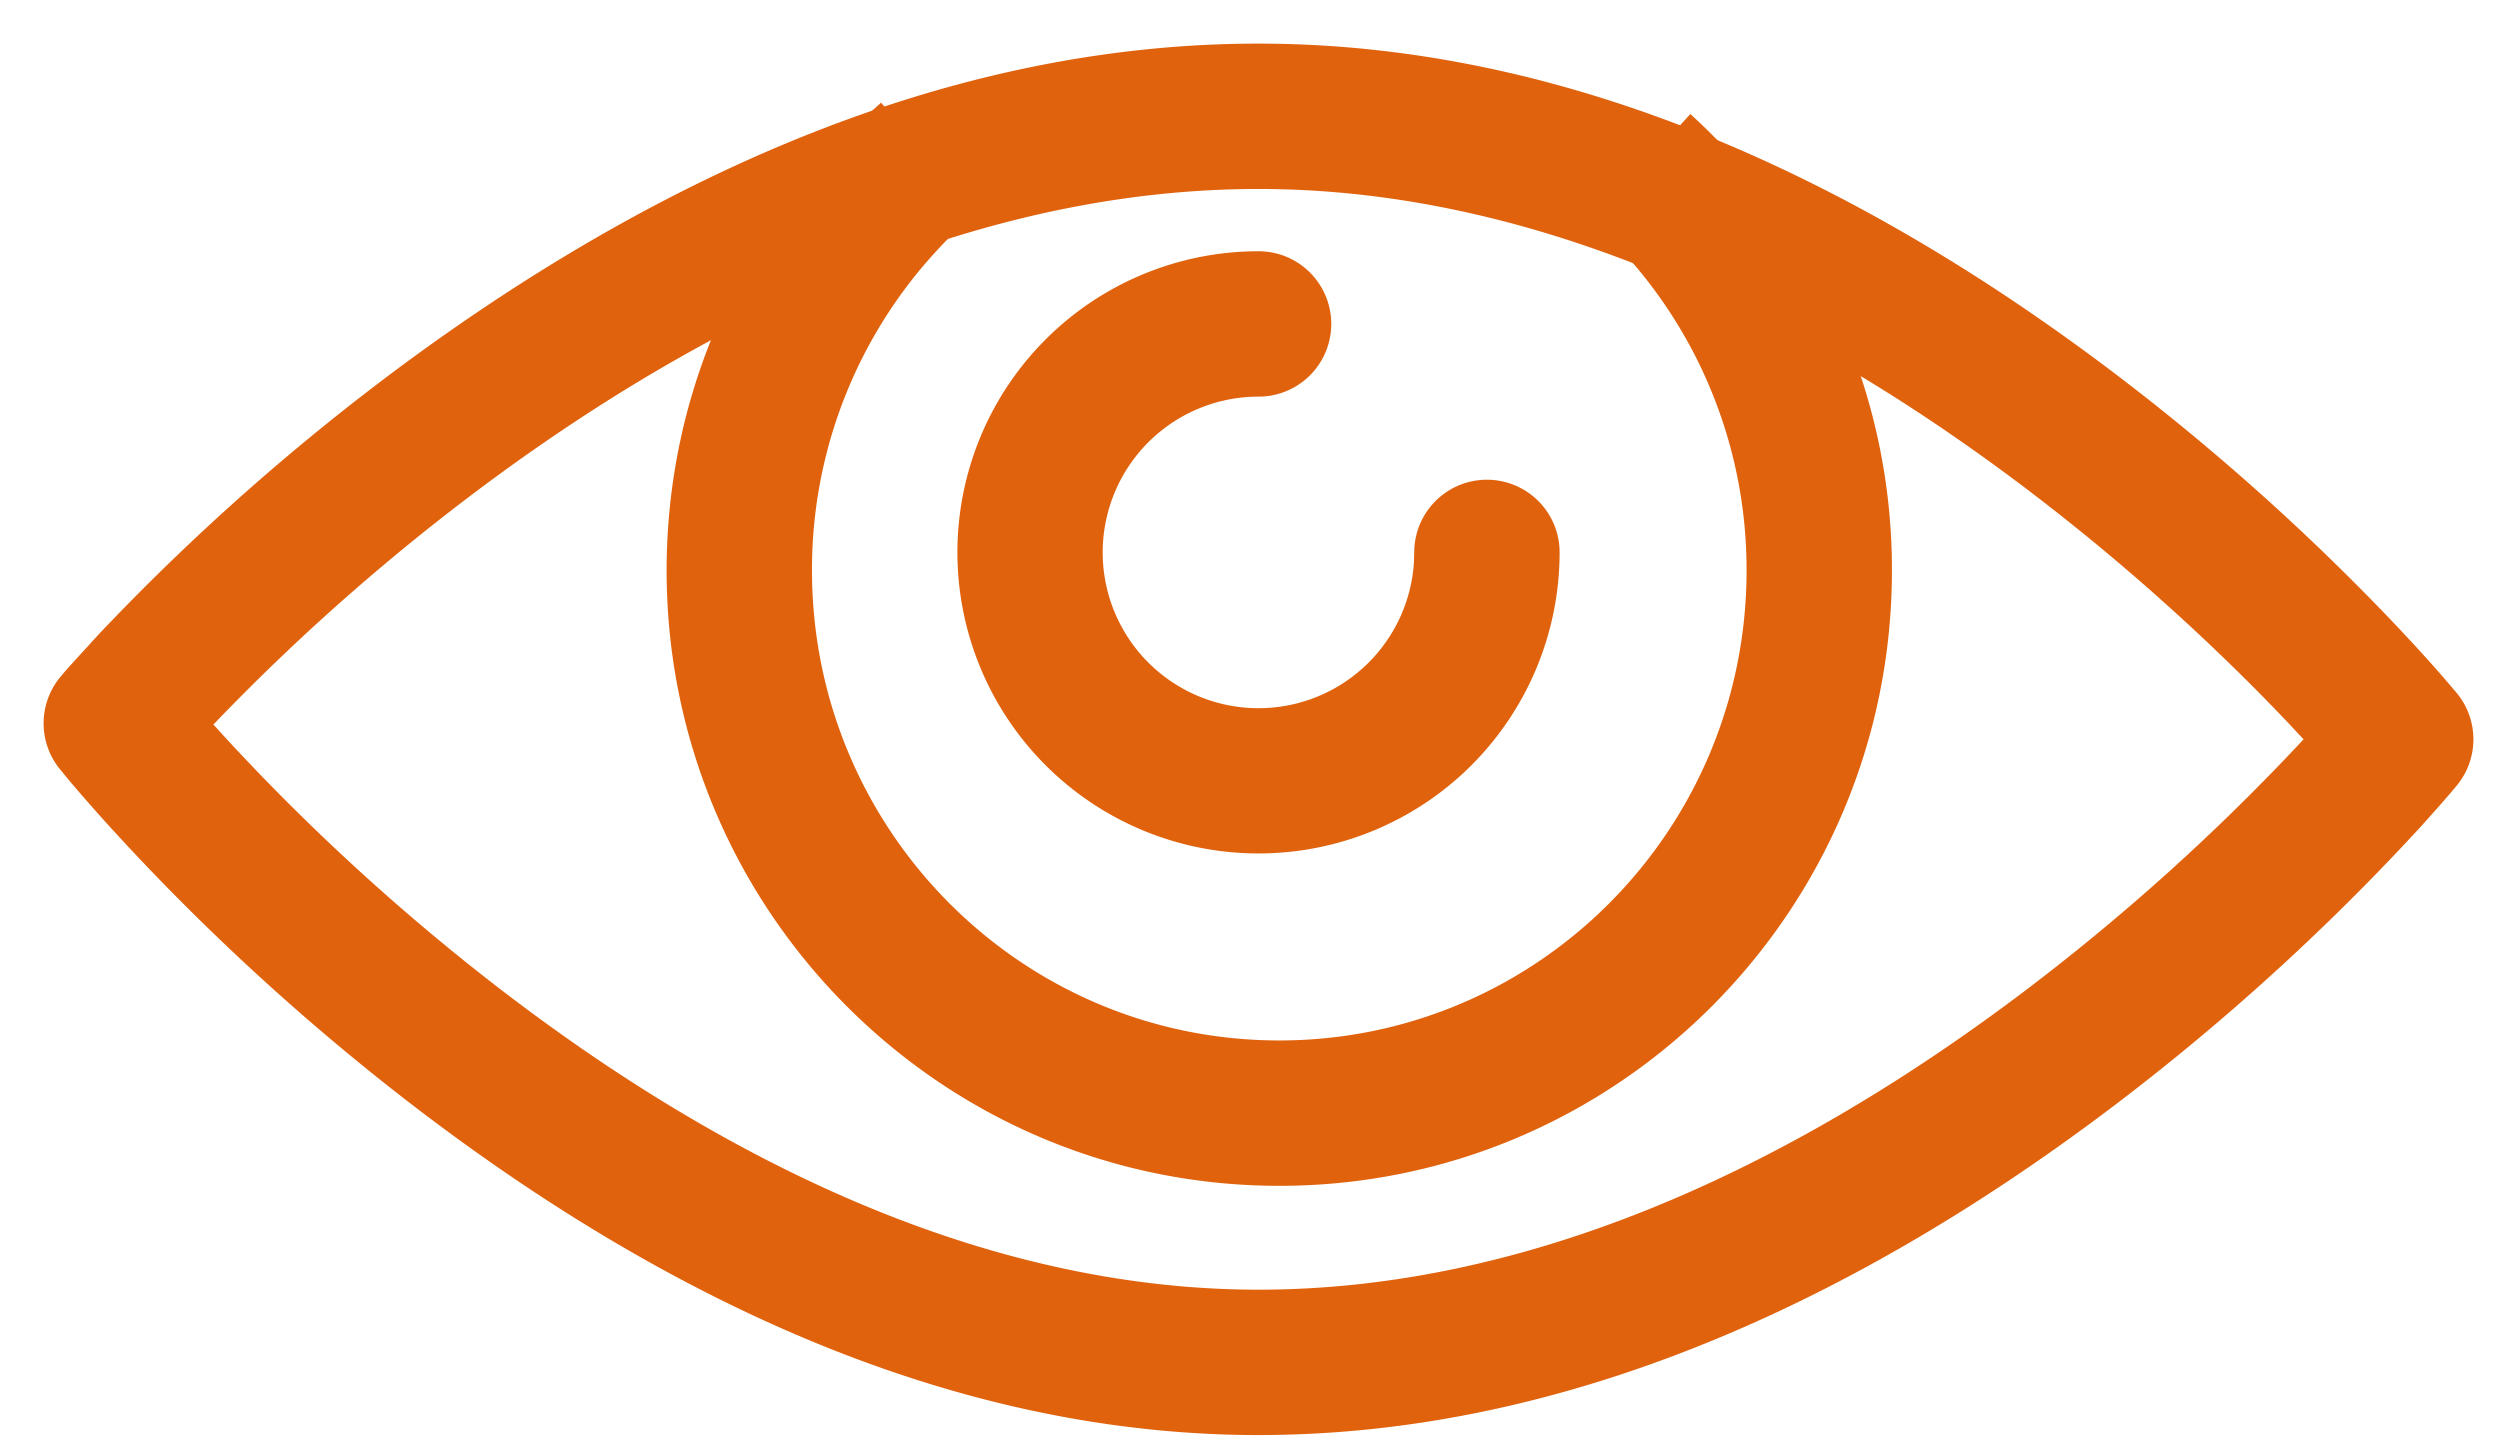
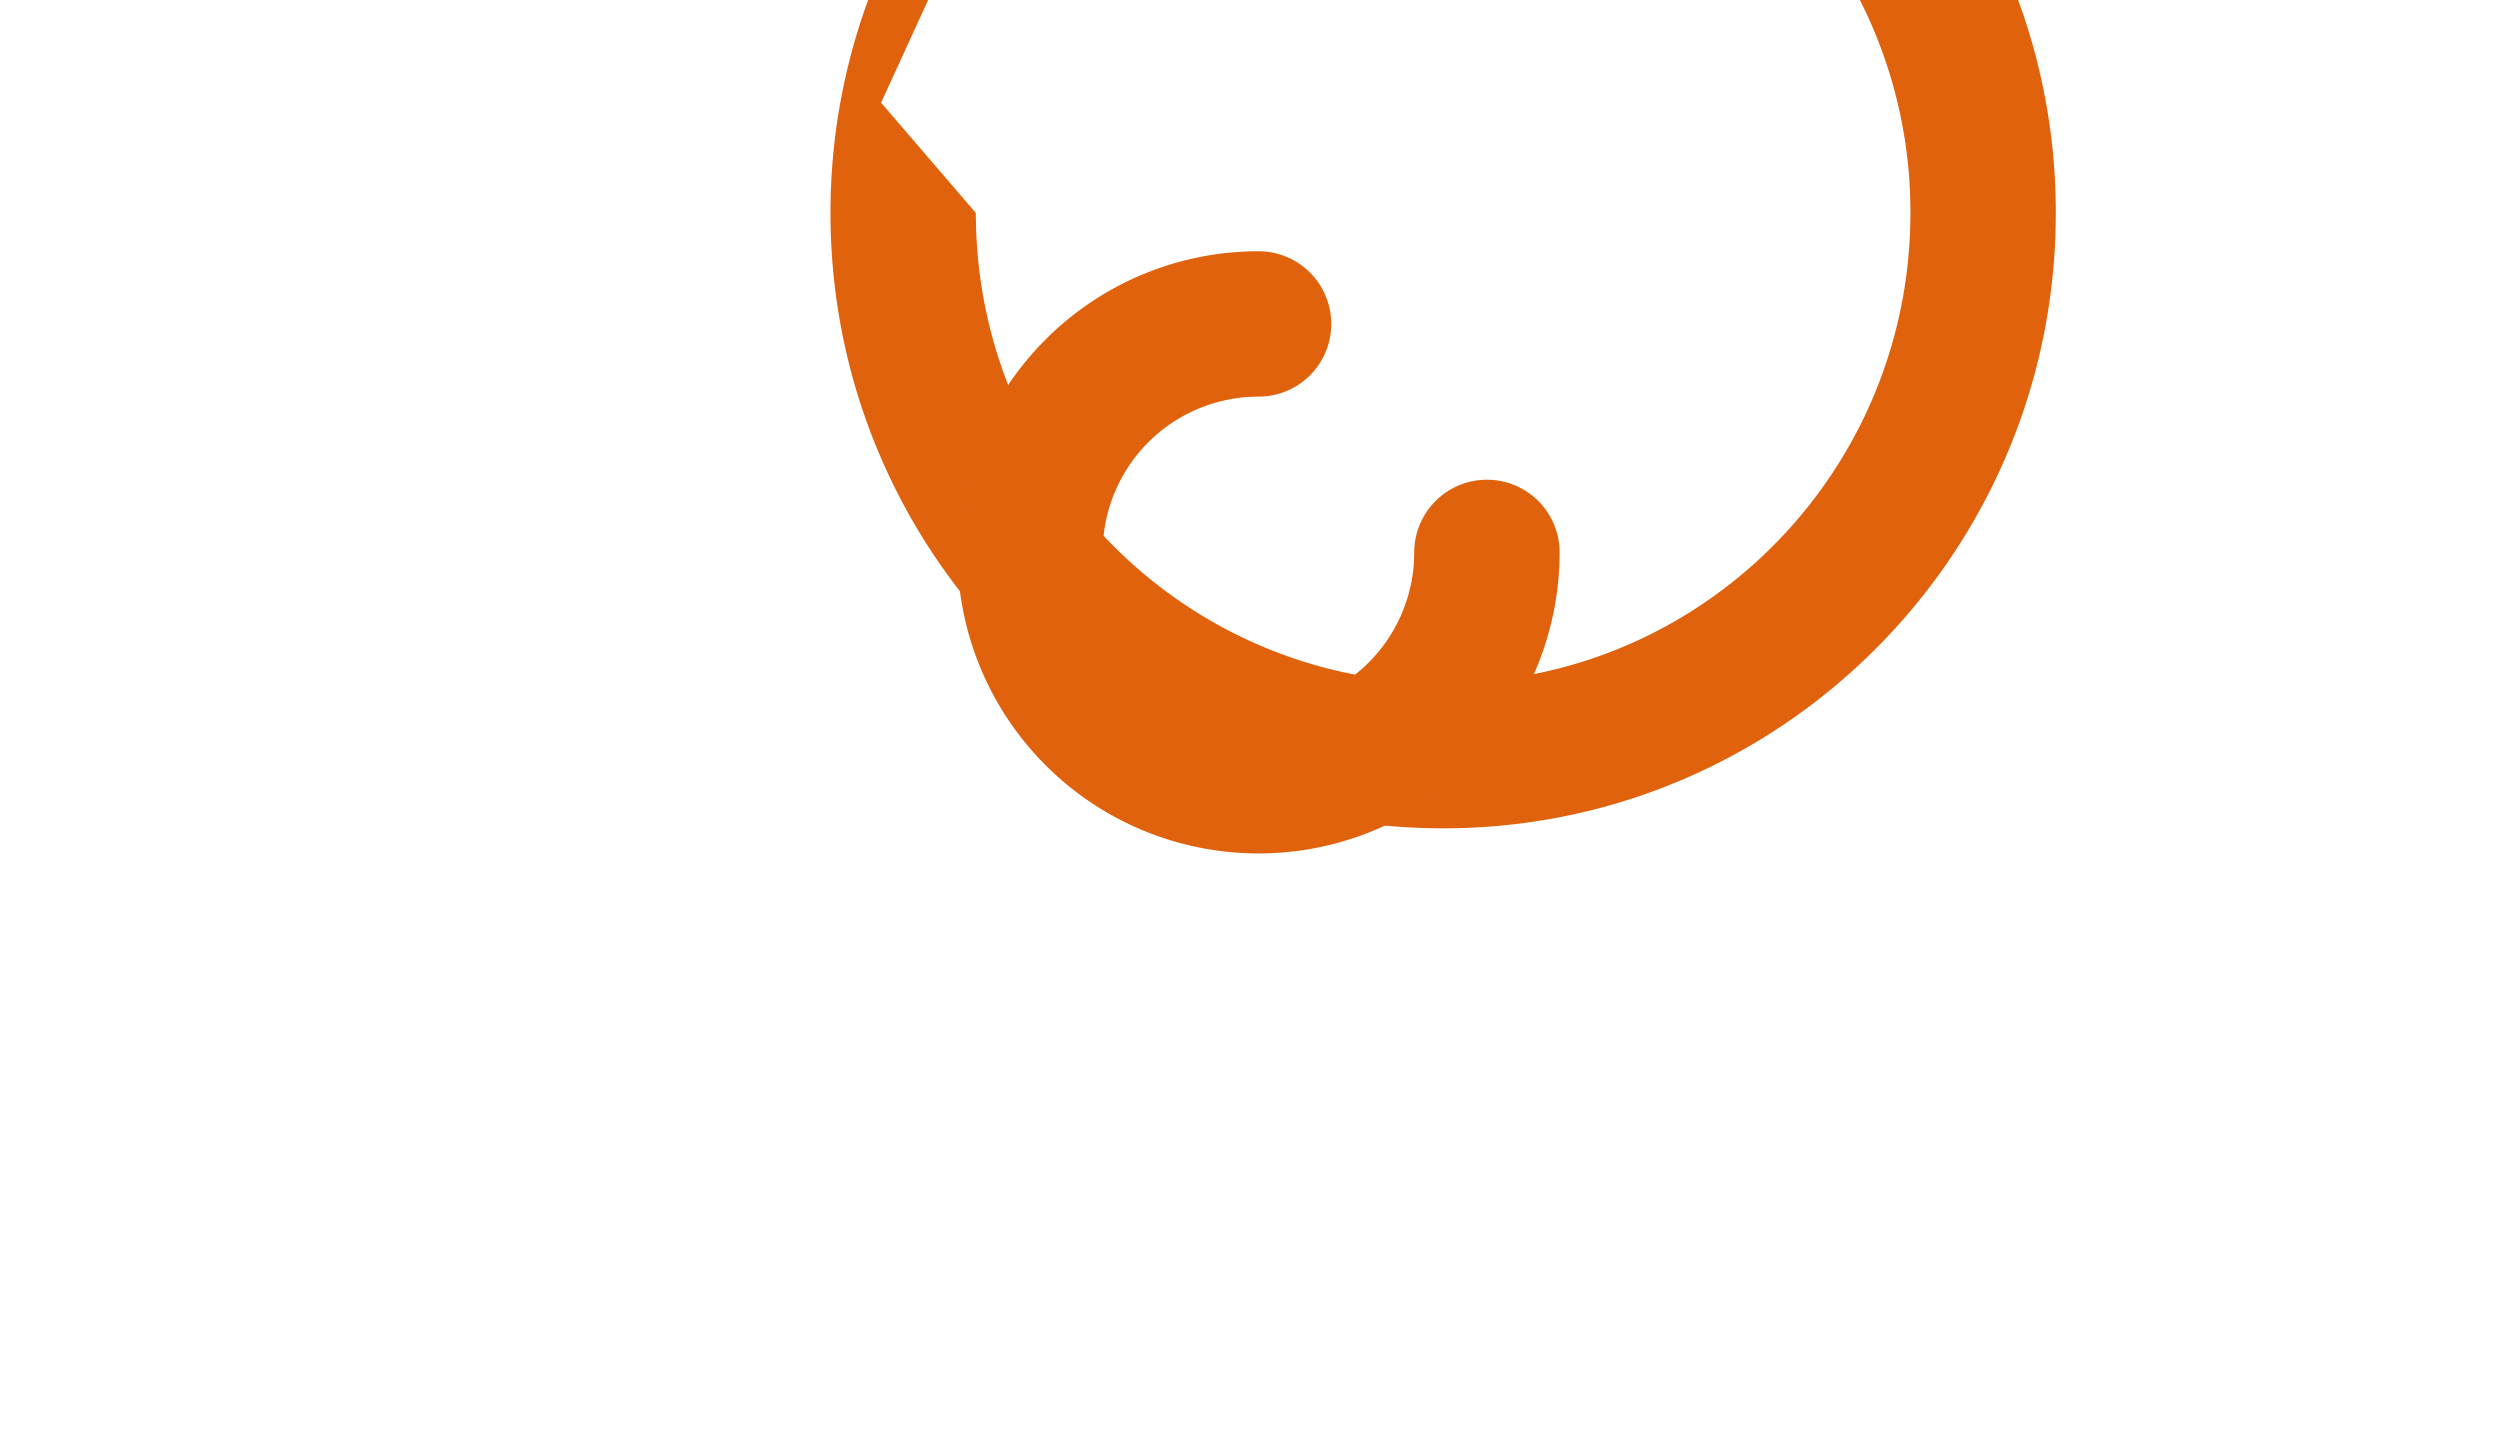
<svg xmlns="http://www.w3.org/2000/svg" viewBox="0 0 1761 1024">
-   <path d="M620.626 72.335l66.765 77.66a330.875 330.875 0 0 0-115.425 251.822c0 182.886 147.456 331.08 329.196 331.08 181.74 0 329.114-148.152 329.114-331.08a330.957 330.957 0 0 0-99.697-237.445l-8.806-8.274 68.895-75.776a433.357 433.357 0 0 1 142.008 321.495c0 239.37-193.085 433.48-431.514 433.48-238.387 0-431.596-194.15-431.596-433.48 0-123.781 51.978-239.165 141.025-320.553l10.035-8.929z" fill="#e0620d" />
+   <path d="M620.626 72.335l66.765 77.66c0 182.886 147.456 331.08 329.196 331.08 181.74 0 329.114-148.152 329.114-331.08a330.957 330.957 0 0 0-99.697-237.445l-8.806-8.274 68.895-75.776a433.357 433.357 0 0 1 142.008 321.495c0 239.37-193.085 433.48-431.514 433.48-238.387 0-431.596-194.15-431.596-433.48 0-123.781 51.978-239.165 141.025-320.553l10.035-8.929z" fill="#e0620d" />
  <path d="M886.538 176.988a51.2 51.2 0 1 1 0 102.4 109.732 109.732 0 1 0 109.445 116.695l0.205-6.963a51.2 51.2 0 1 1 102.4 0 212.091 212.091 0 1 1-212.05-212.132z" fill="#e0620d" />
-   <path d="M886.497 30.72c-206.971 0-409.19 84.214-599.245 223.724a1628.815 1628.815 0 0 0-218.071 192.758l-19.497 21.34c-2.99 3.359-5.325 6.021-6.922 7.987a51.2 51.2 0 0 0-0.819 64.963l6.881 8.356c2.949 3.482 6.554 7.741 10.813 12.616 13.967 16.015 30.228 33.792 48.66 52.92a1653.514 1653.514 0 0 0 177.971 159.703c190.136 146.964 392.684 235.766 600.228 235.766 207.258 0 409.6-86.508 599.695-229.786a1640.653 1640.653 0 0 0 218.071-197.755l8.602-9.585c8.561-9.544 14.5-16.507 17.777-20.48a51.2 51.2 0 0 0 0-64.963l-10.076-11.796-7.66-8.684c-13.967-15.606-30.228-32.973-48.701-51.61a1640.653 1640.653 0 0 0-178.012-155.73C1296.138 117.228 1093.755 30.72 886.497 30.72z m0 102.4c181.535 0 364.175 78.07 538.092 209.101a1539.113 1539.113 0 0 1 166.871 145.981l10.035 10.24 9.544 9.953 11.592 12.37-2.58 2.785a1539.113 1539.113 0 0 1-195.461 175.718c-173.916 131.072-356.557 209.183-538.092 209.183-181.248 0-363.766-80.036-537.6-214.385a1551.974 1551.974 0 0 1-166.912-149.791l-10.035-10.527-9.585-10.199-12.042-13.189 2.13-2.212a1527.235 1527.235 0 0 1 195.379-171.213c174.039-127.713 356.844-203.817 538.624-203.817z" fill="#e0620d" />
</svg>